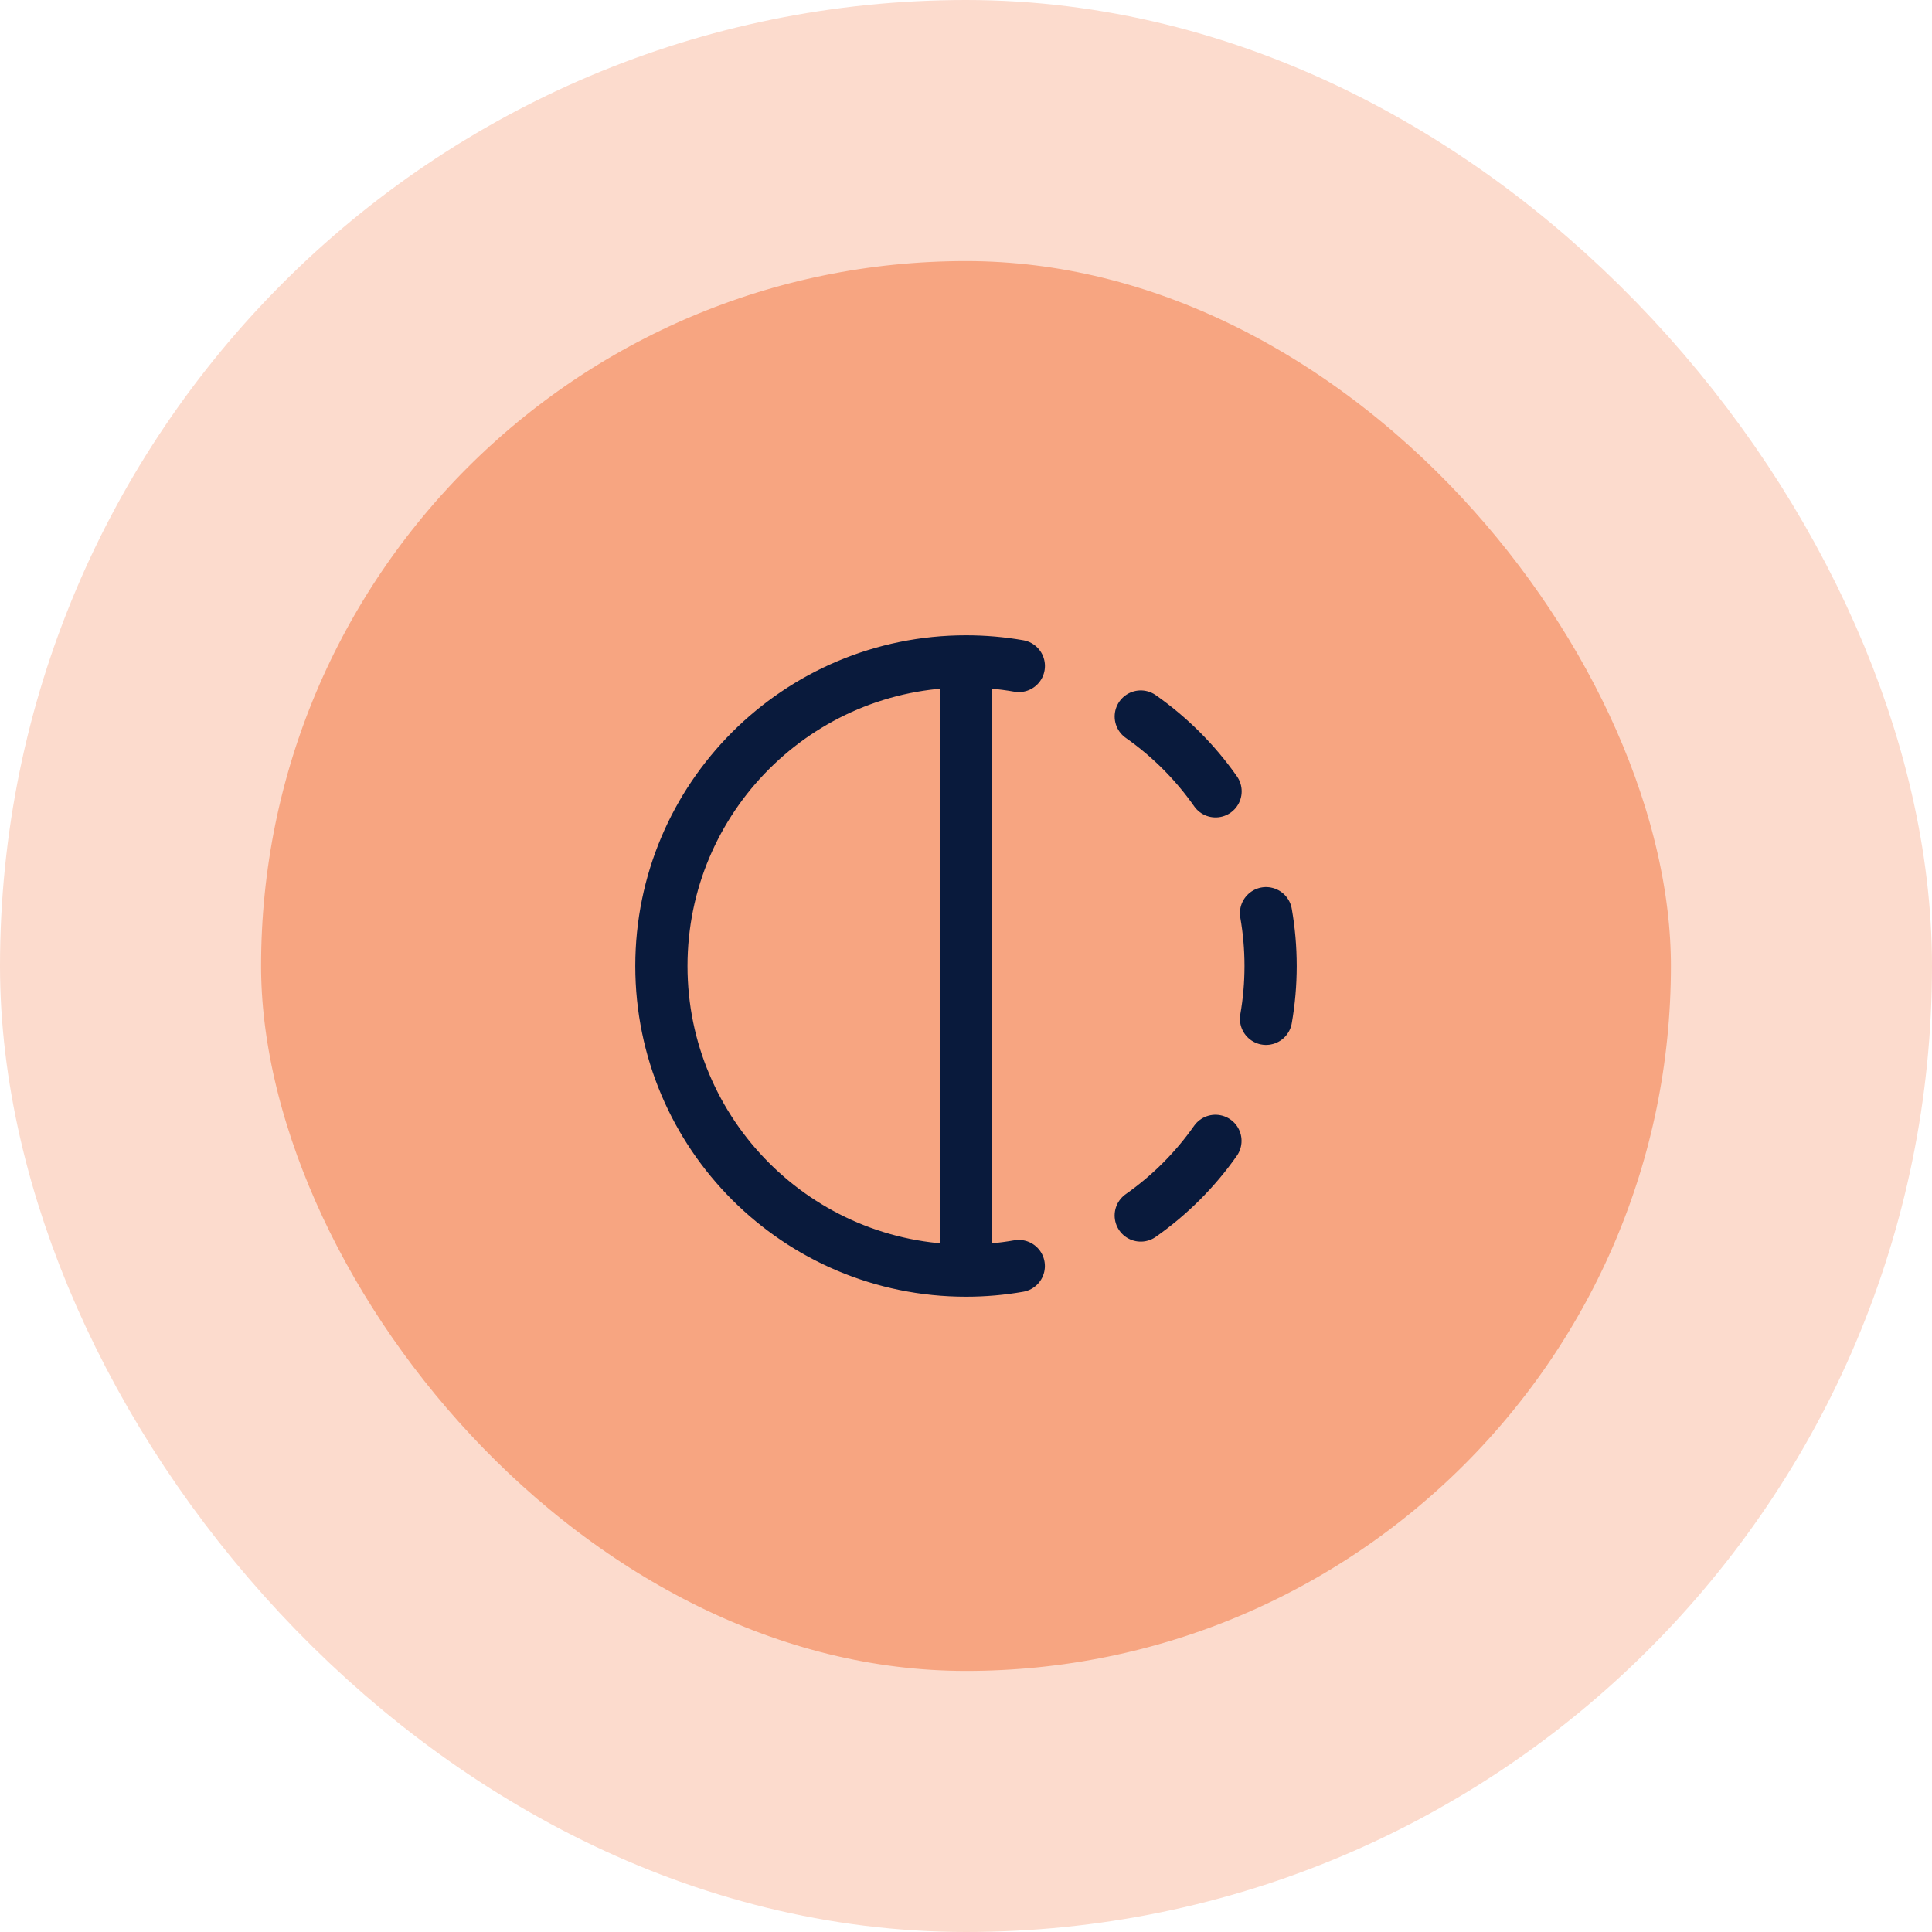
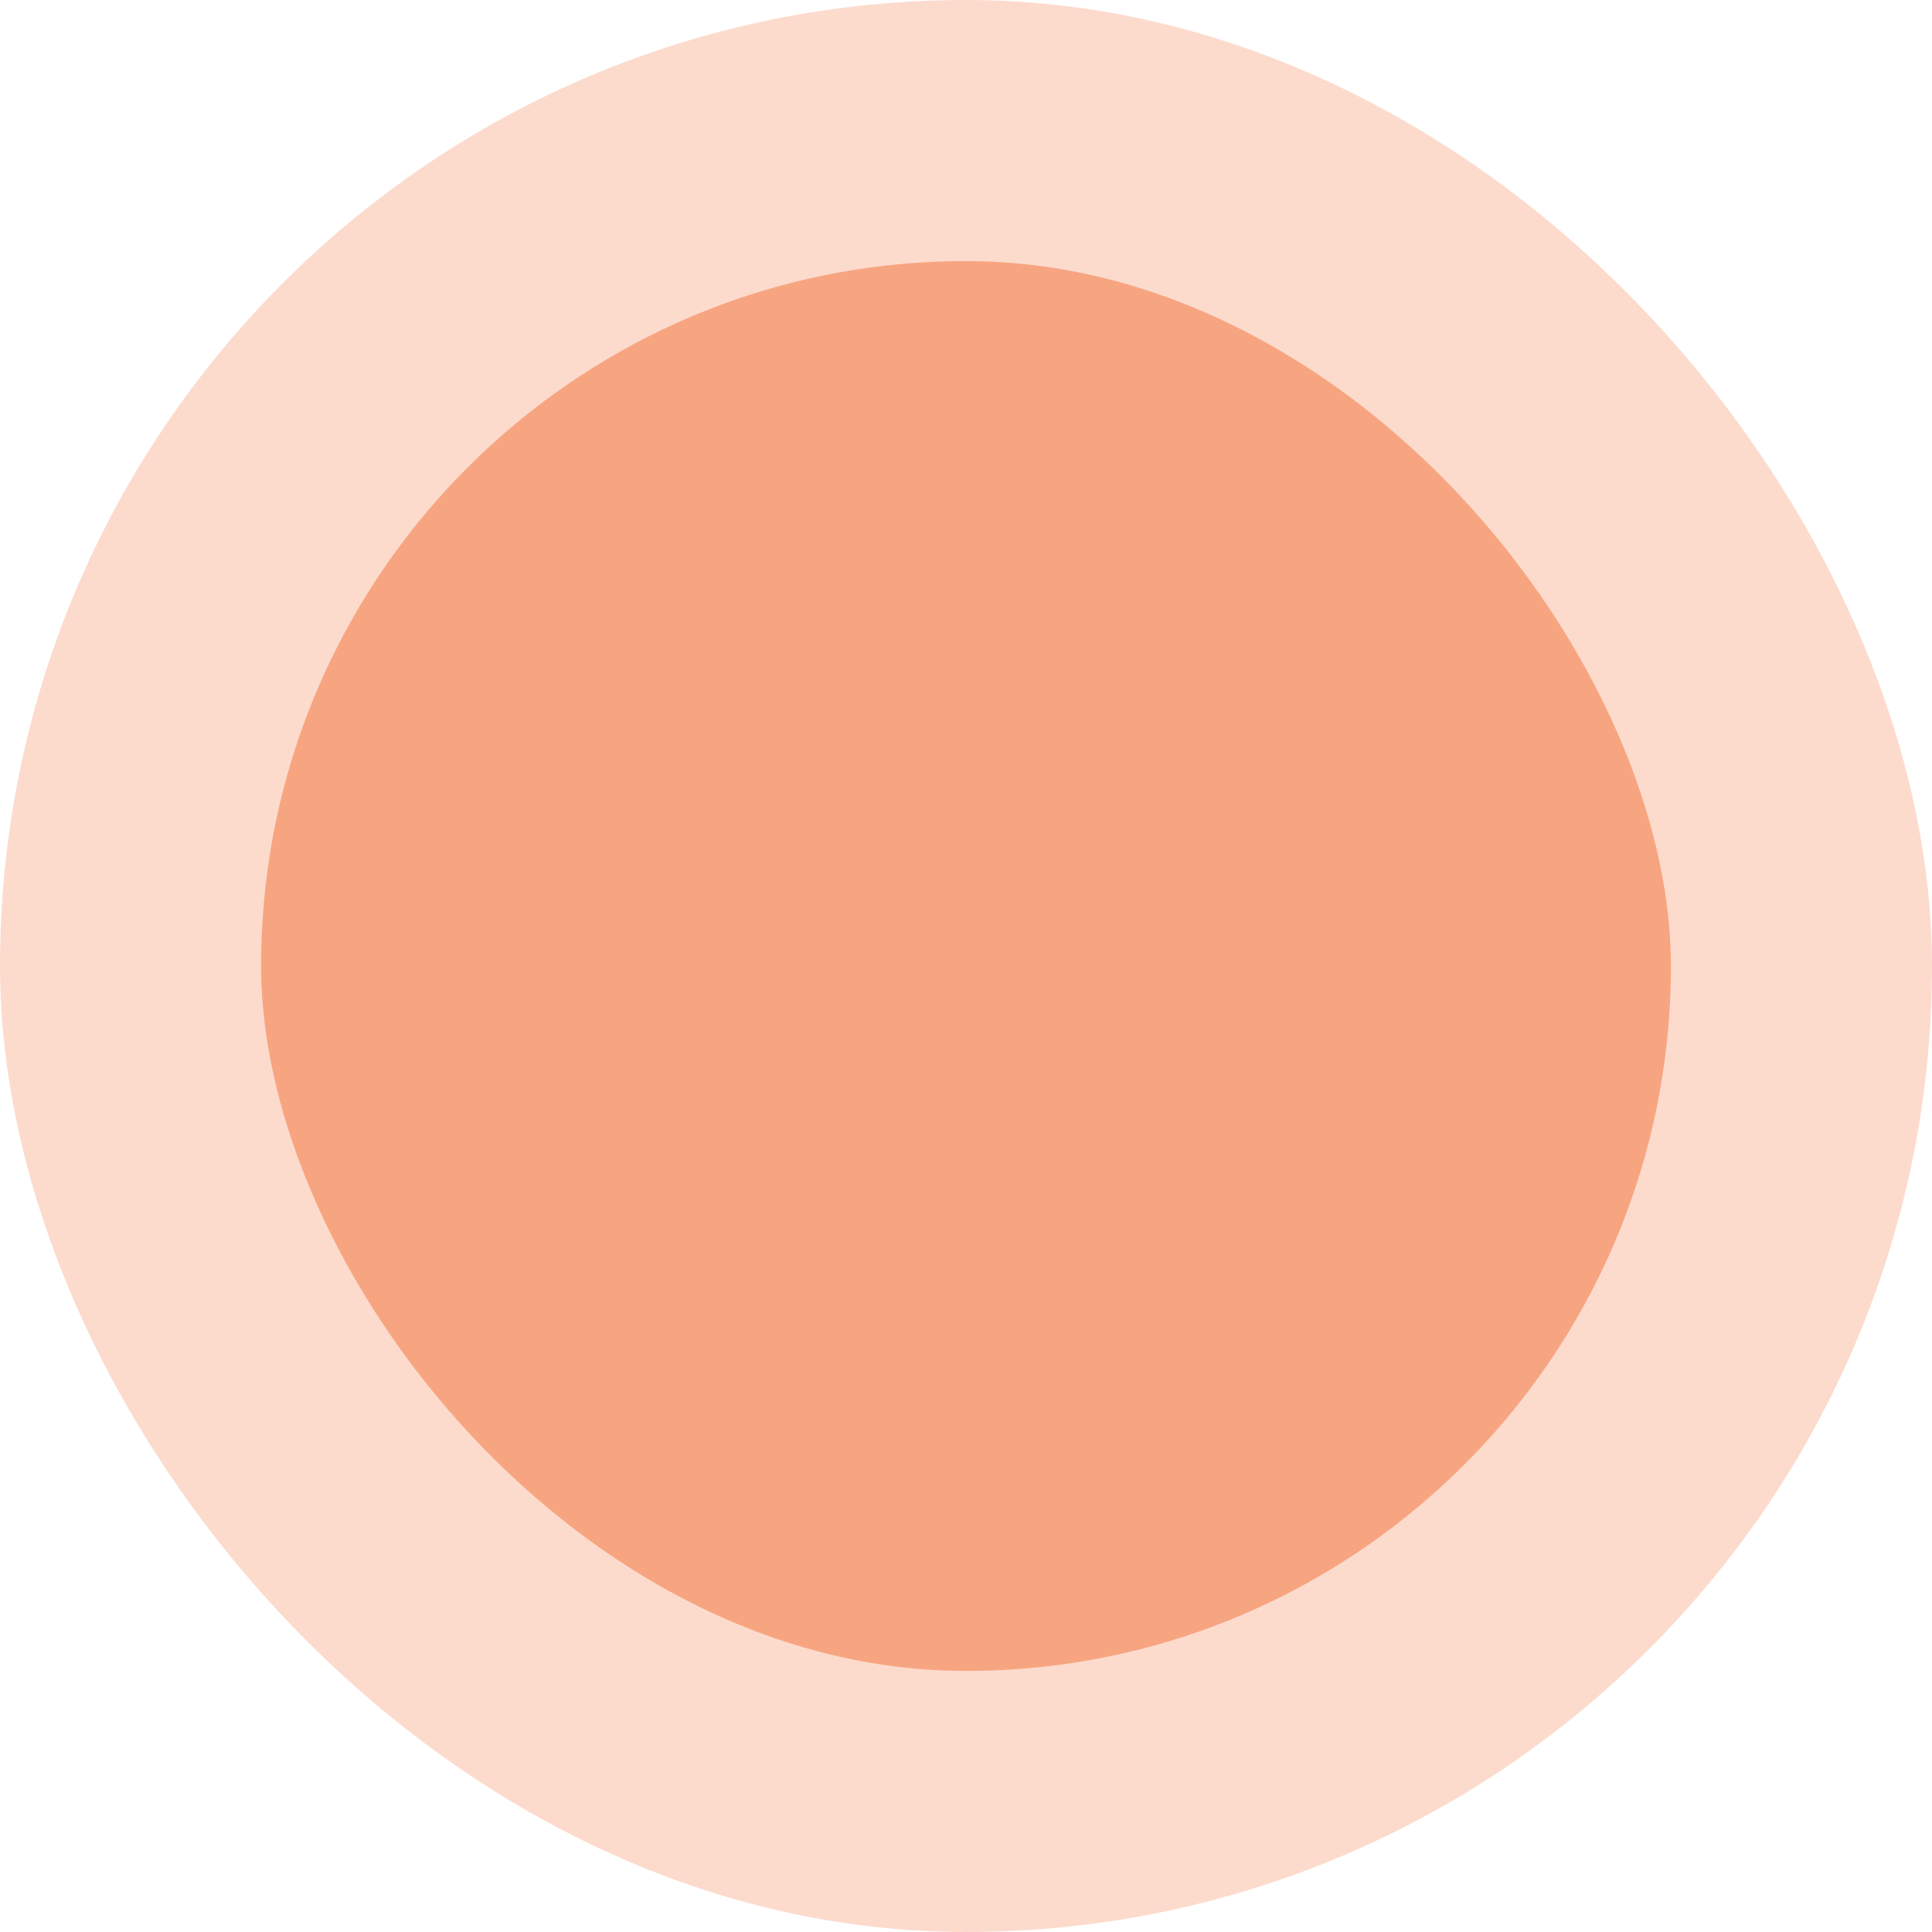
<svg xmlns="http://www.w3.org/2000/svg" width="74" height="74" viewBox="0 0 74 74" fill="none">
  <rect x="5" y="5" width="64" height="64" rx="32" fill="#F7A581" />
  <rect x="5" y="5" width="64" height="64" rx="32" stroke="#FCDBCD" stroke-width="10" />
-   <path d="M37 25.333C37.69 25.333 38.367 25.393 39.024 25.508M37 25.333C30.557 25.333 25.333 30.557 25.333 37C25.333 43.443 30.557 48.667 37 48.667M37 25.333V48.667M43.694 27.444C44.807 28.225 45.778 29.196 46.559 30.31M48.492 34.977C48.607 35.634 48.667 36.31 48.667 37C48.667 37.69 48.607 38.366 48.492 39.023M46.554 43.697C45.774 44.808 44.804 45.777 43.693 46.557M39.022 48.492C38.365 48.607 37.689 48.667 37 48.667" stroke="#091A3C" stroke-width="2" stroke-linecap="round" stroke-linejoin="round" />
</svg>